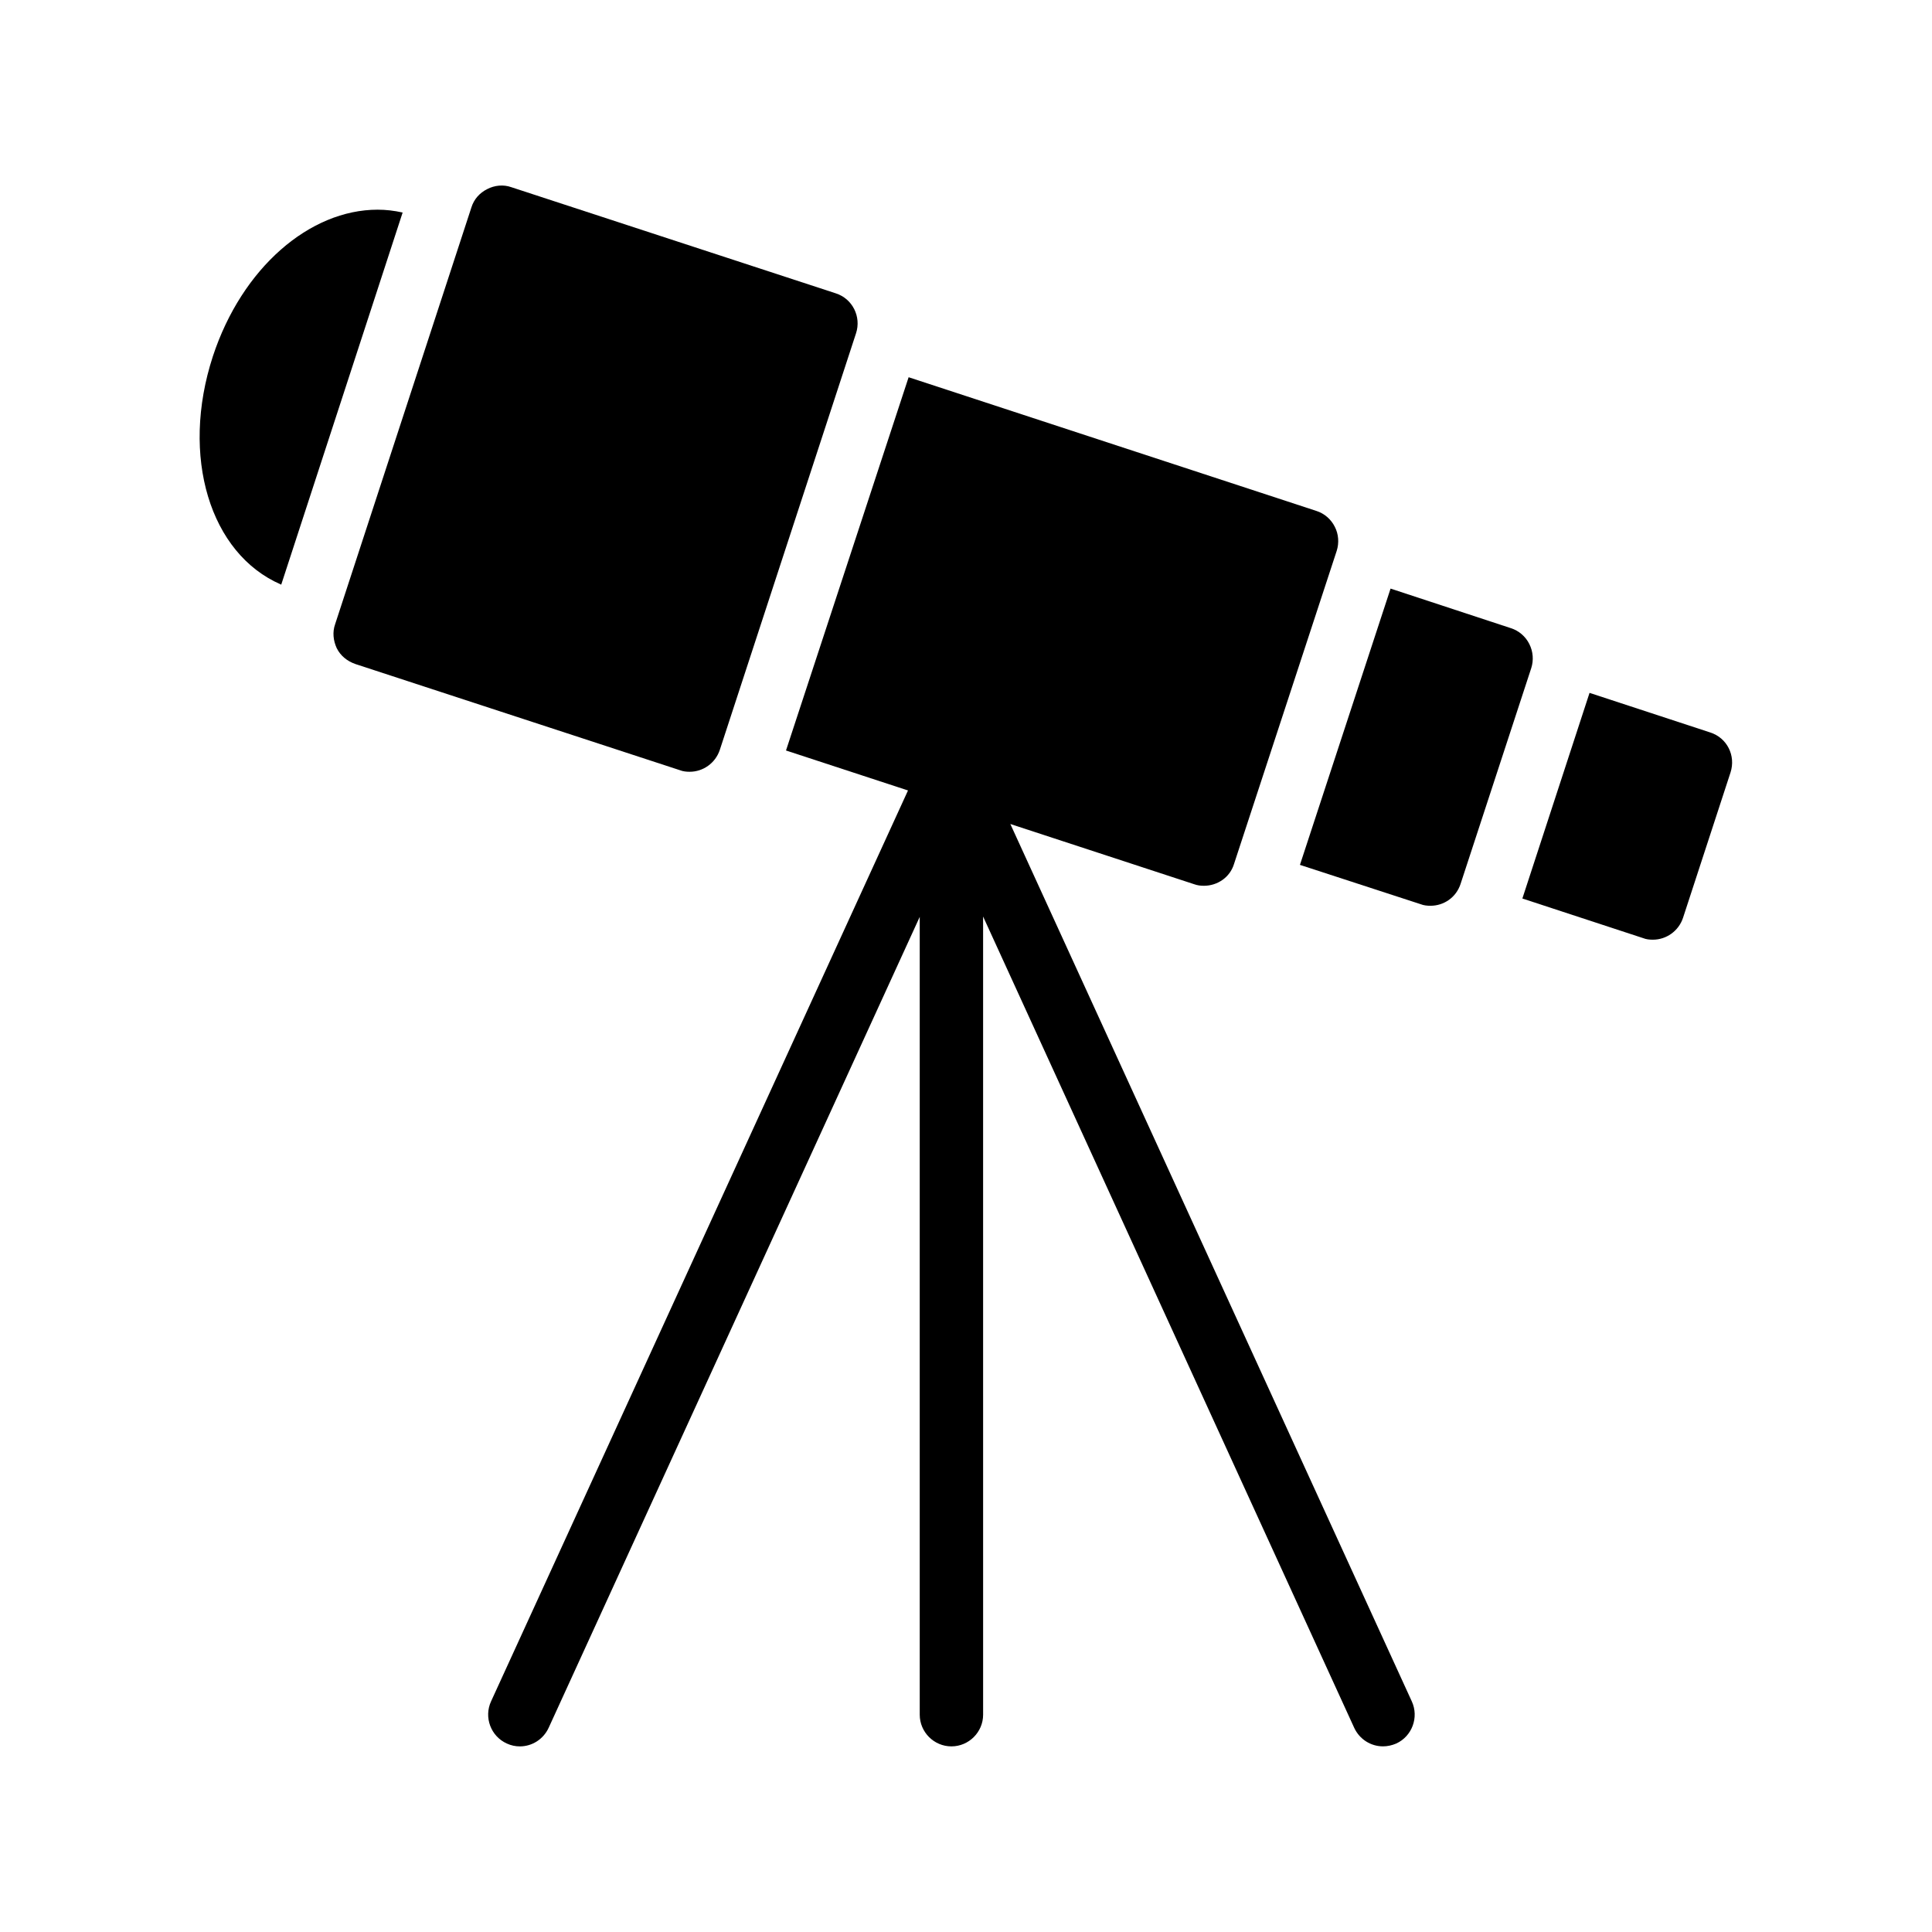
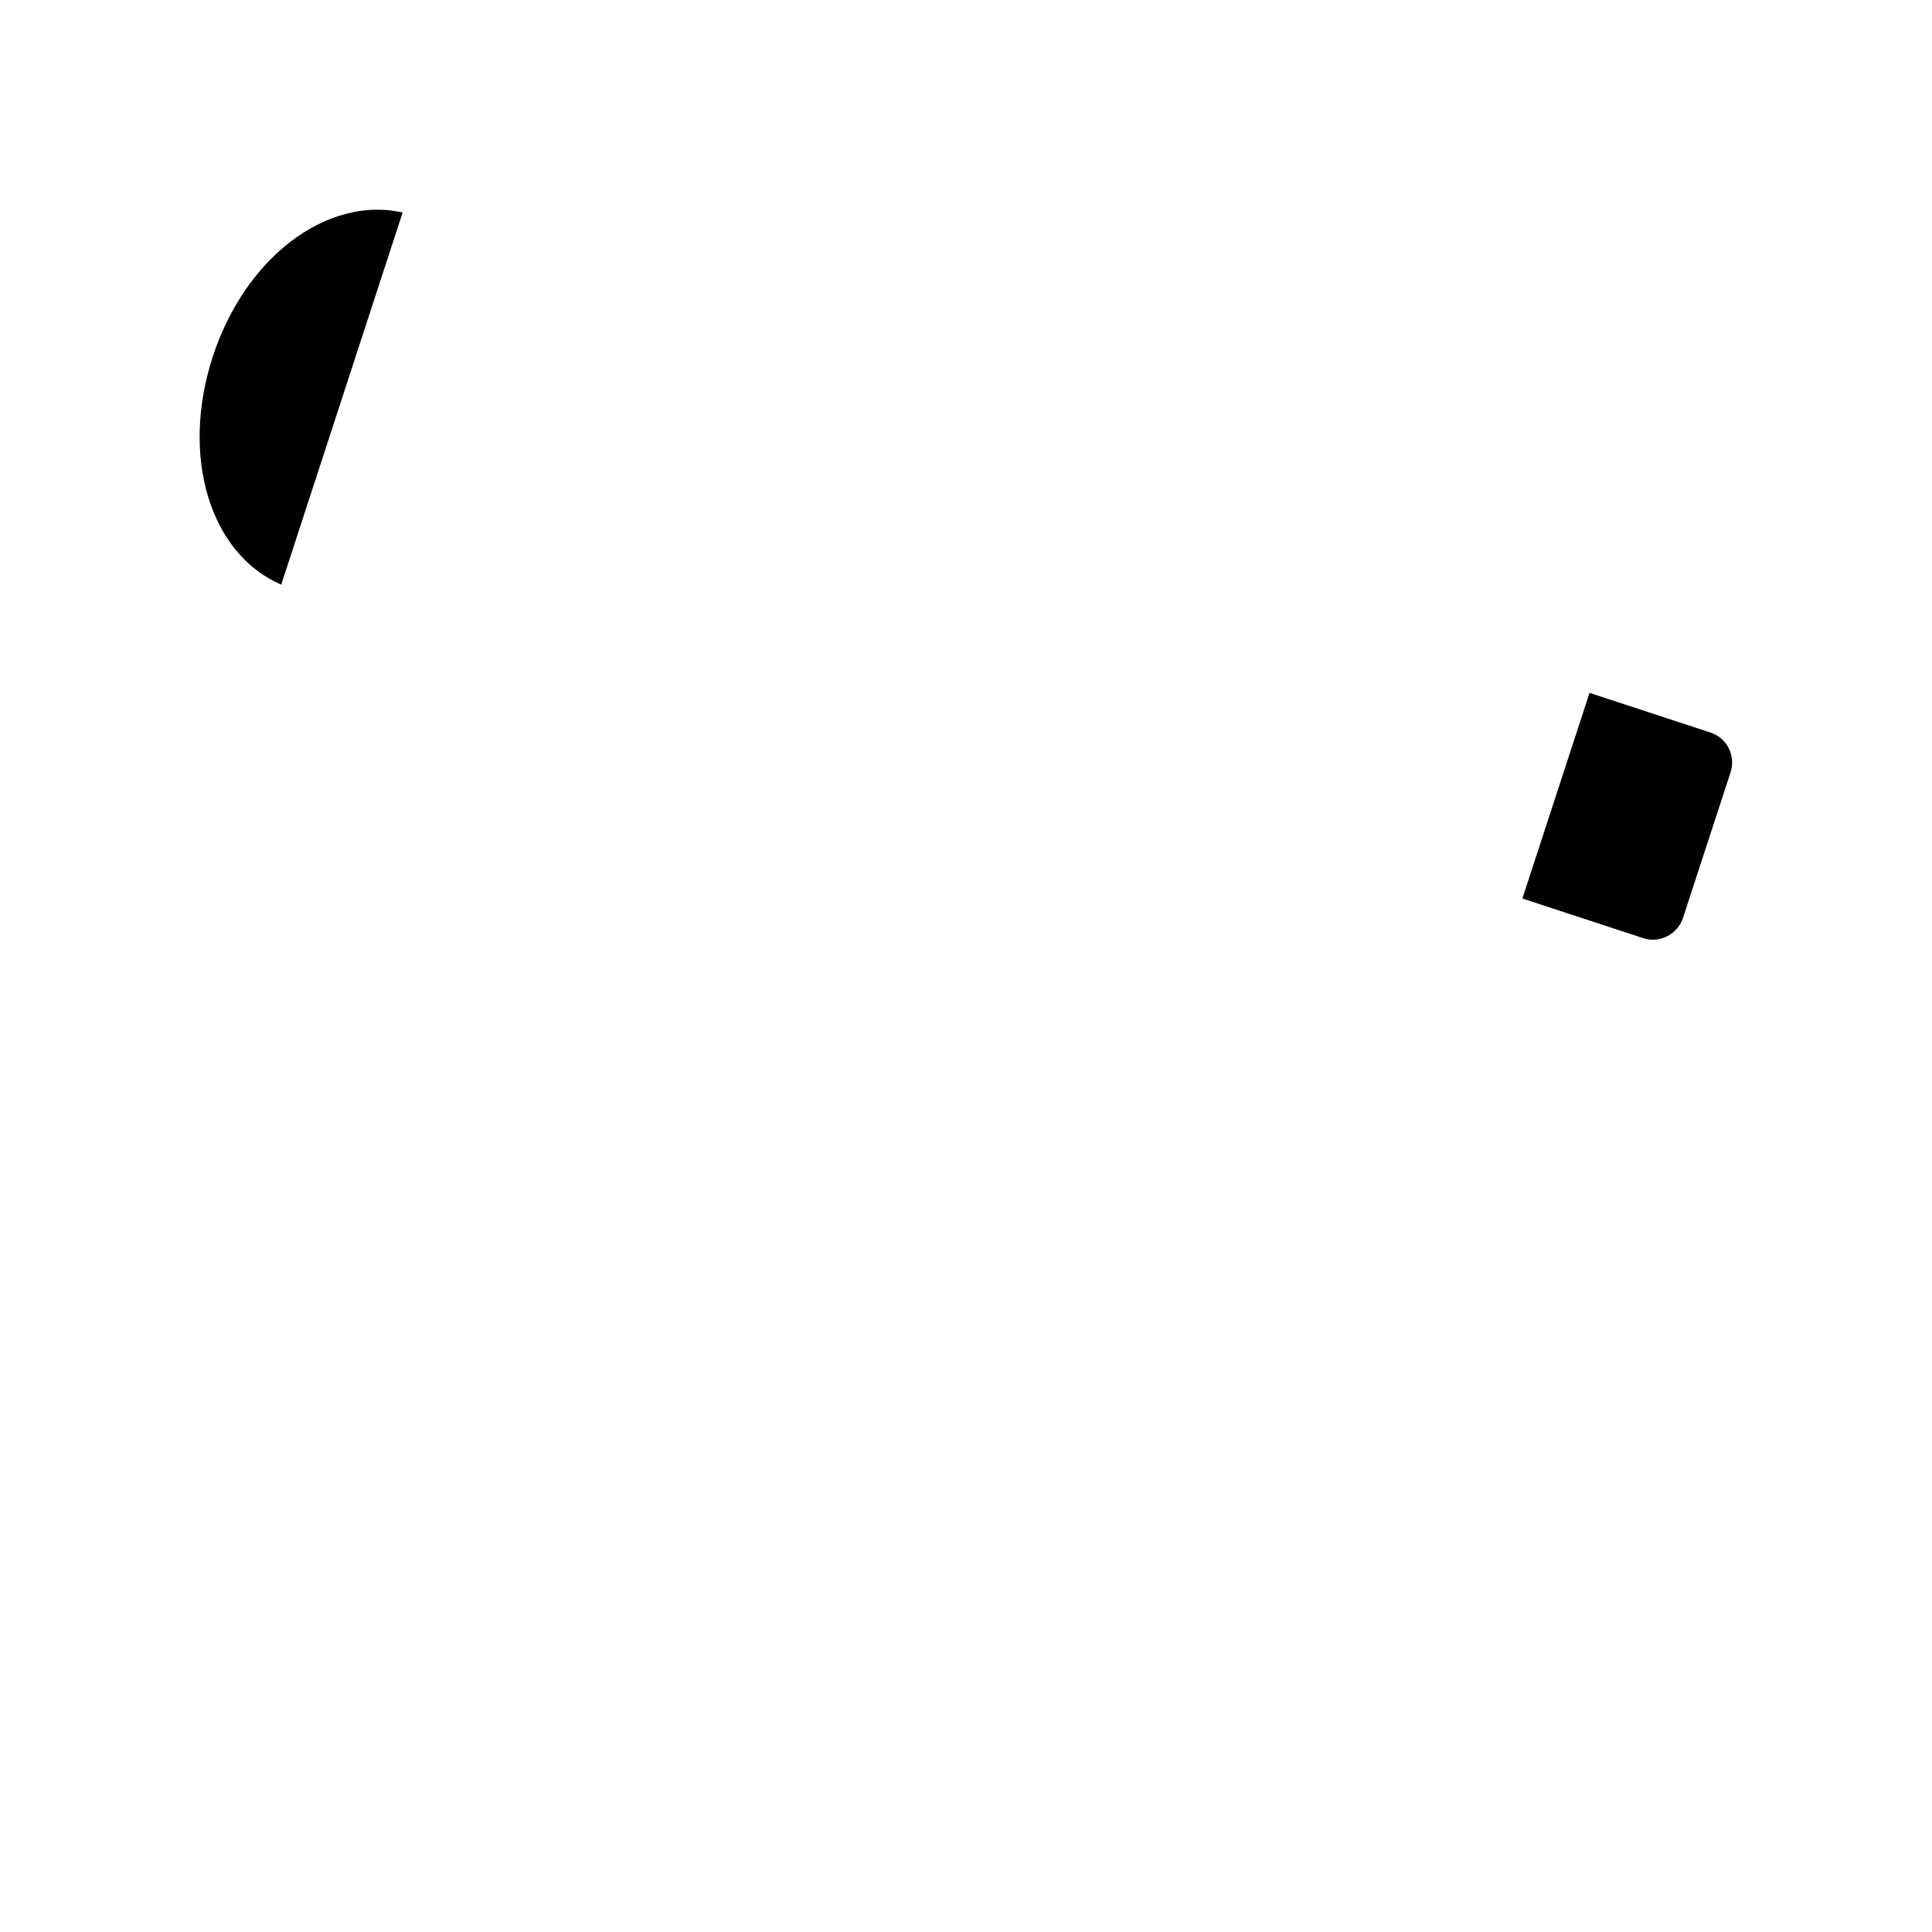
<svg xmlns="http://www.w3.org/2000/svg" fill="#000000" width="800px" height="800px" version="1.1" viewBox="144 144 512 512">
  <g>
-     <path d="m233.24 315.78c1.008 2.016 2.769 3.441 4.953 4.199l85.984 28.129c0.84 0.336 1.762 0.418 2.602 0.418 3.527 0 6.801-2.266 7.977-5.793l36.105-110.42c1.426-4.367-0.922-9.152-5.375-10.578l-85.98-28.129c-2.098-0.754-4.449-0.504-6.383 0.504-2.016 1.008-3.527 2.688-4.199 4.871l-36.105 110.42c-0.754 2.098-0.504 4.363 0.422 6.379z" />
-     <path d="m384.63 353.48-110.5 241.41c-1.93 4.199-0.082 9.238 4.199 11.168 1.09 0.504 2.266 0.754 3.441 0.754 3.191 0 6.215-1.848 7.641-4.953l98.328-214.88v211.43c0 4.617 3.777 8.398 8.398 8.398 4.617 0 8.398-3.777 8.398-8.398l-0.004-211.52 98.328 214.96c1.426 3.106 4.449 4.953 7.641 4.953 1.176 0 2.352-0.25 3.527-0.754 4.199-1.93 6.047-6.969 4.113-11.168l-106.39-232.51 48.703 15.953c0.922 0.336 1.762 0.418 2.602 0.418 3.527 0 6.887-2.184 7.977-5.793l27.207-82.961c0.672-2.098 0.504-4.449-0.504-6.383-1.008-2.016-2.769-3.527-4.871-4.199l-108.07-35.434-32.496 98.918z" />
-     <path d="m520.49 383.62c0.84 0.336 1.762 0.418 2.602 0.418 3.527 0 6.801-2.184 7.977-5.793l18.727-57.184c0.672-2.098 0.504-4.367-0.504-6.383-1.008-2.016-2.769-3.527-4.871-4.199l-31.906-10.496-24.016 73.219z" />
    <path d="m579.44 392.61c0.84 0.336 1.68 0.418 2.602 0.418 3.527 0 6.801-2.266 7.977-5.793l12.594-38.543c1.426-4.449-0.922-9.152-5.375-10.578l-31.992-10.496-17.801 54.496z" />
    <path d="m218.46 298.9c0 0.082 0 0.082 0.082 0l32.16-98.578c-2.266-0.504-4.449-0.754-6.633-0.754-17.969 0-35.938 15.367-43.664 38.879-8.648 26.527-0.758 52.305 18.055 60.453z" />
  </g>
</svg>